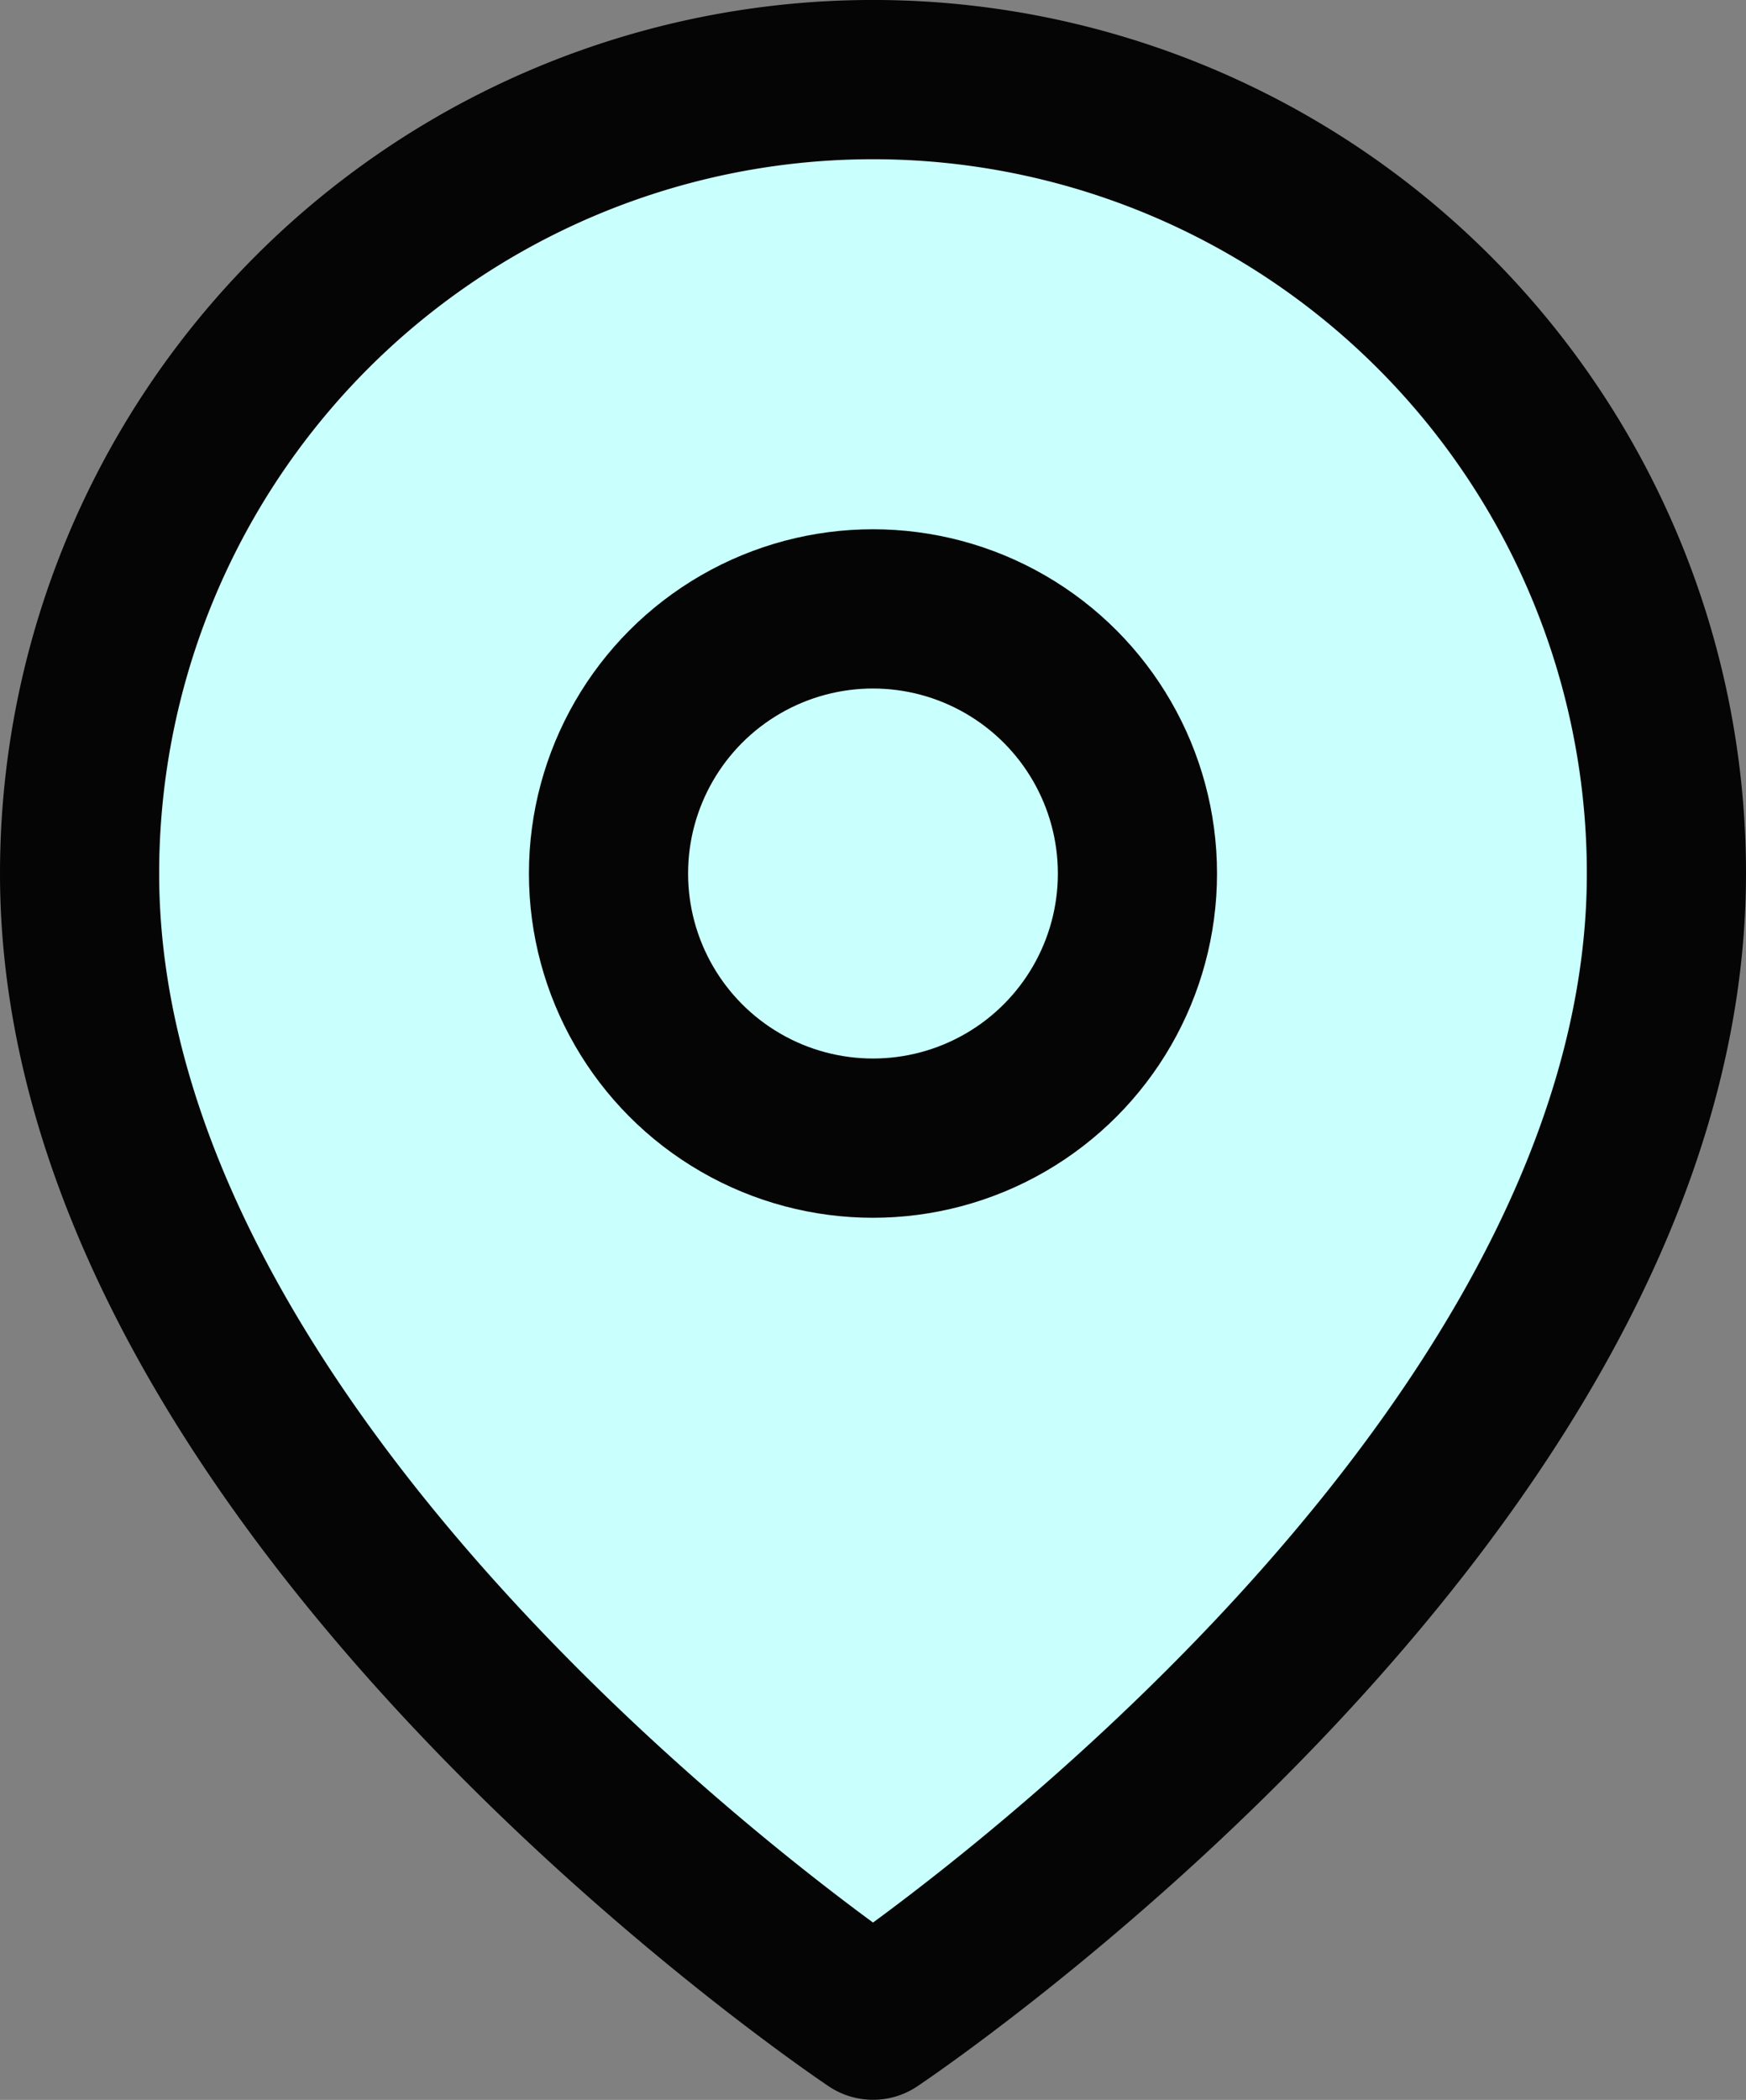
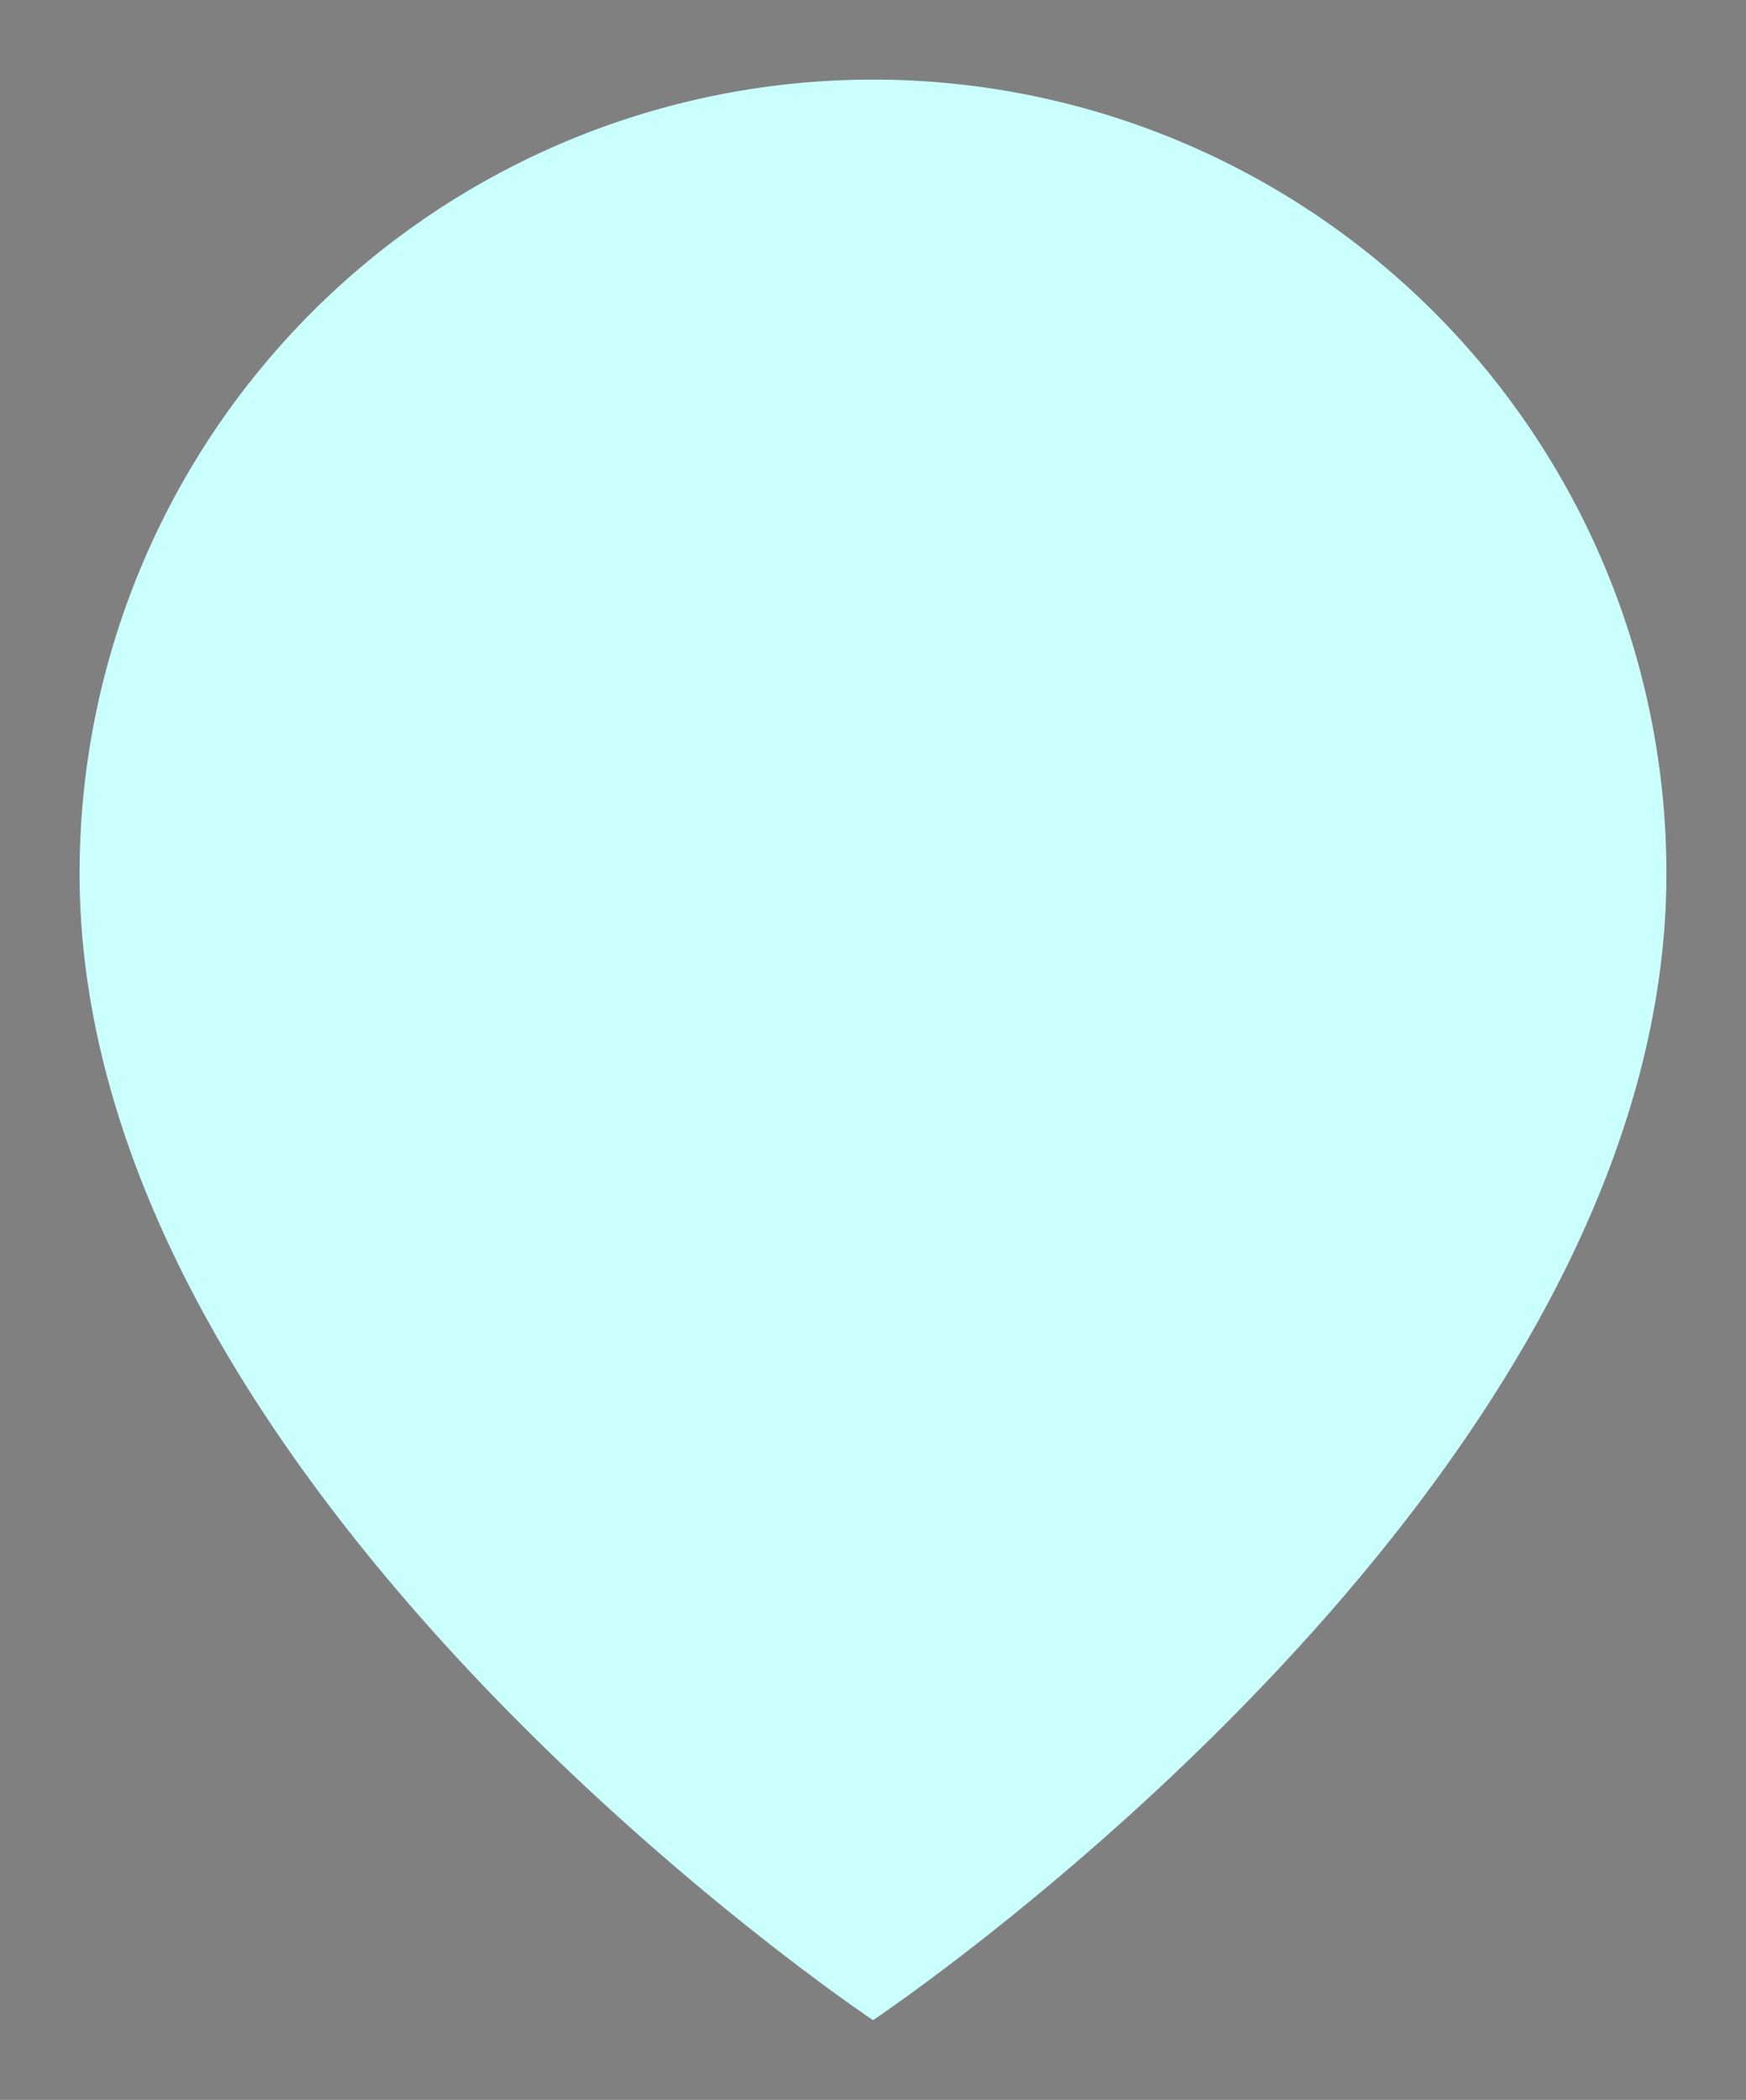
<svg xmlns="http://www.w3.org/2000/svg" width="32.911" height="39.557" viewBox="0 0 32.911 39.557">
  <rect x="0" y="0" width="32.911" height="39.557" fill="#808080" stroke="none" />
  <g id="Group_509" data-name="Group 509" transform="translate(1.5 1.5)">
    <path id="Path_60463" data-name="Path 60463" d="M134.031,304.313c0,11.632-14.955,21.6-14.955,21.6s-14.956-9.97-14.956-21.6a14.955,14.955,0,0,1,29.911,0" transform="translate(-104.12 -289.358)" fill="#c9fffd" />
-     <path id="Path_60464" data-name="Path 60464" d="M134.031,304.313c0,11.632-14.955,21.6-14.955,21.6s-14.956-9.97-14.956-21.6a14.955,14.955,0,0,1,29.911,0Z" transform="translate(-104.12 -289.358)" fill="none" stroke="#040504" stroke-linecap="round" stroke-linejoin="round" stroke-width="3" />
-     <circle id="Ellipse_12" data-name="Ellipse 12" cx="4.985" cy="4.985" r="4.985" transform="translate(9.97 9.97)" fill="none" stroke="#040504" stroke-linecap="round" stroke-linejoin="round" stroke-width="3" />
  </g>
</svg>